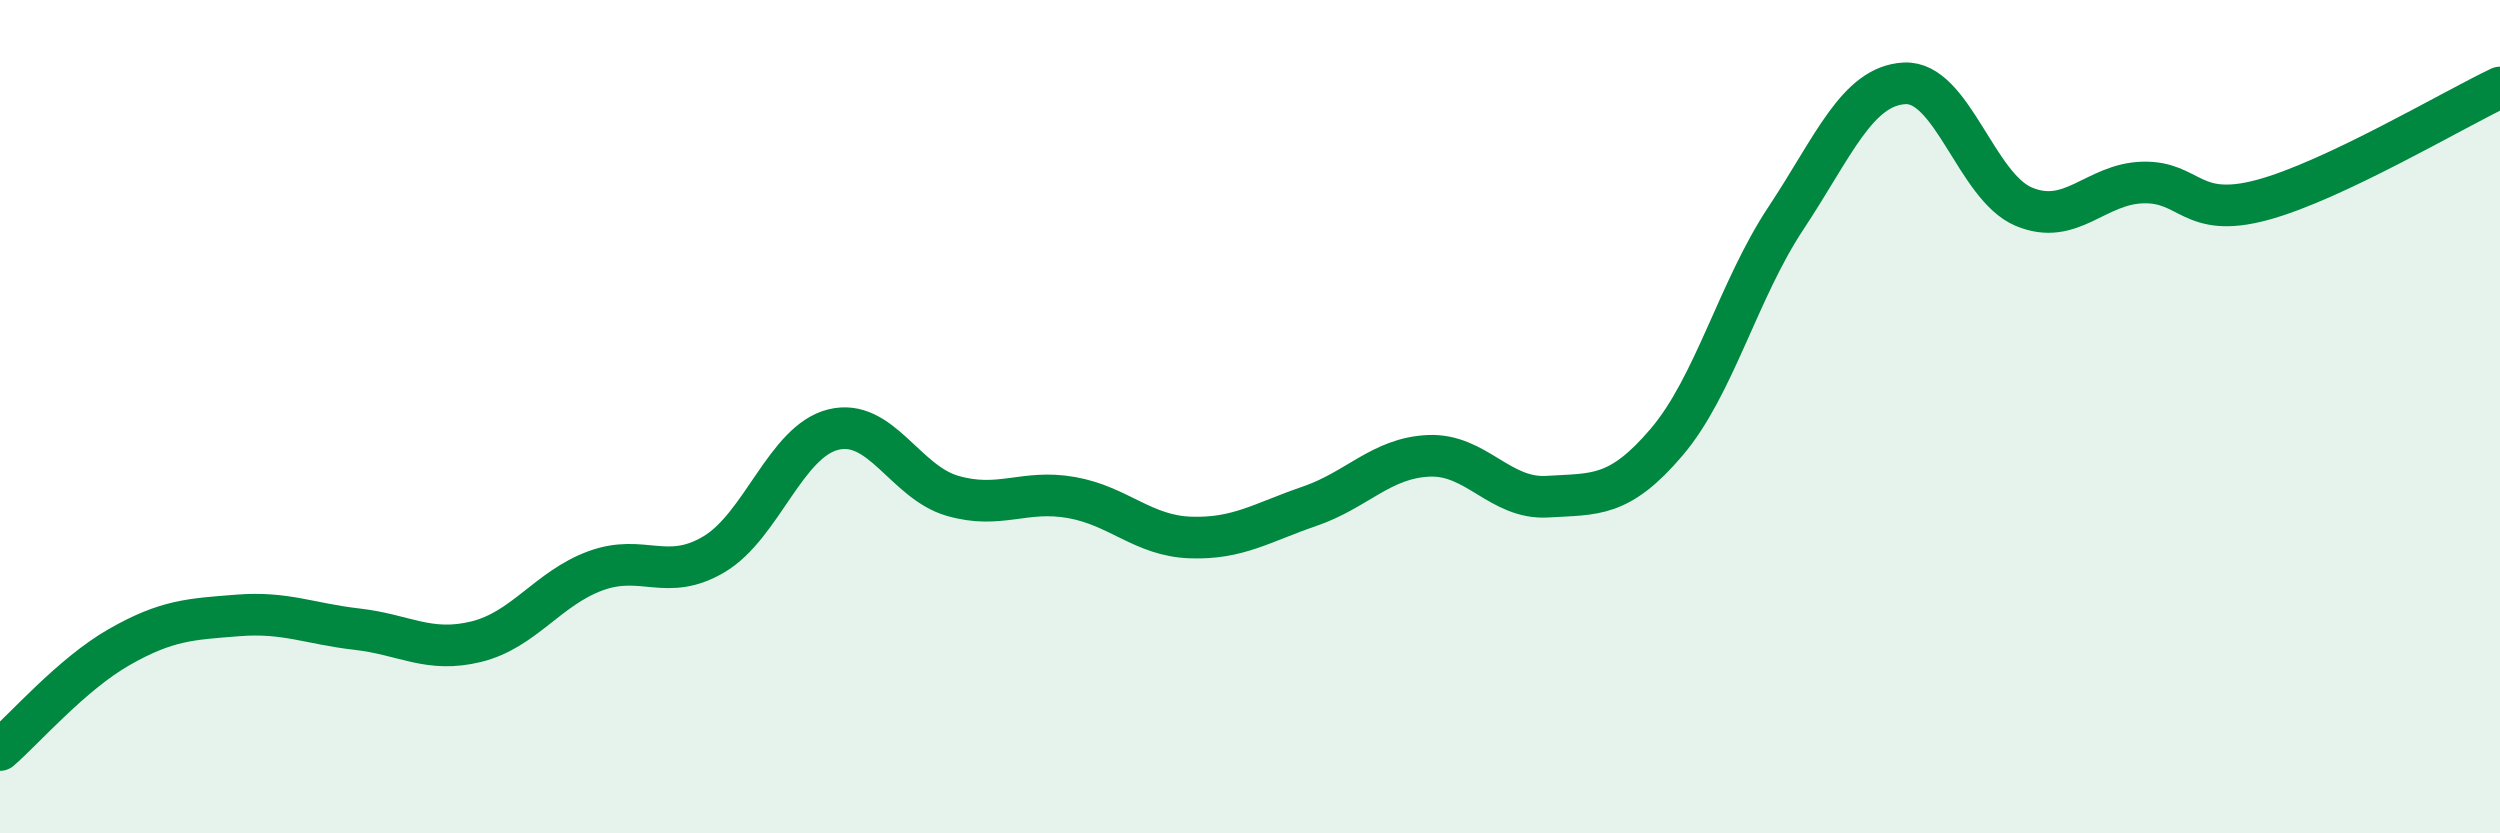
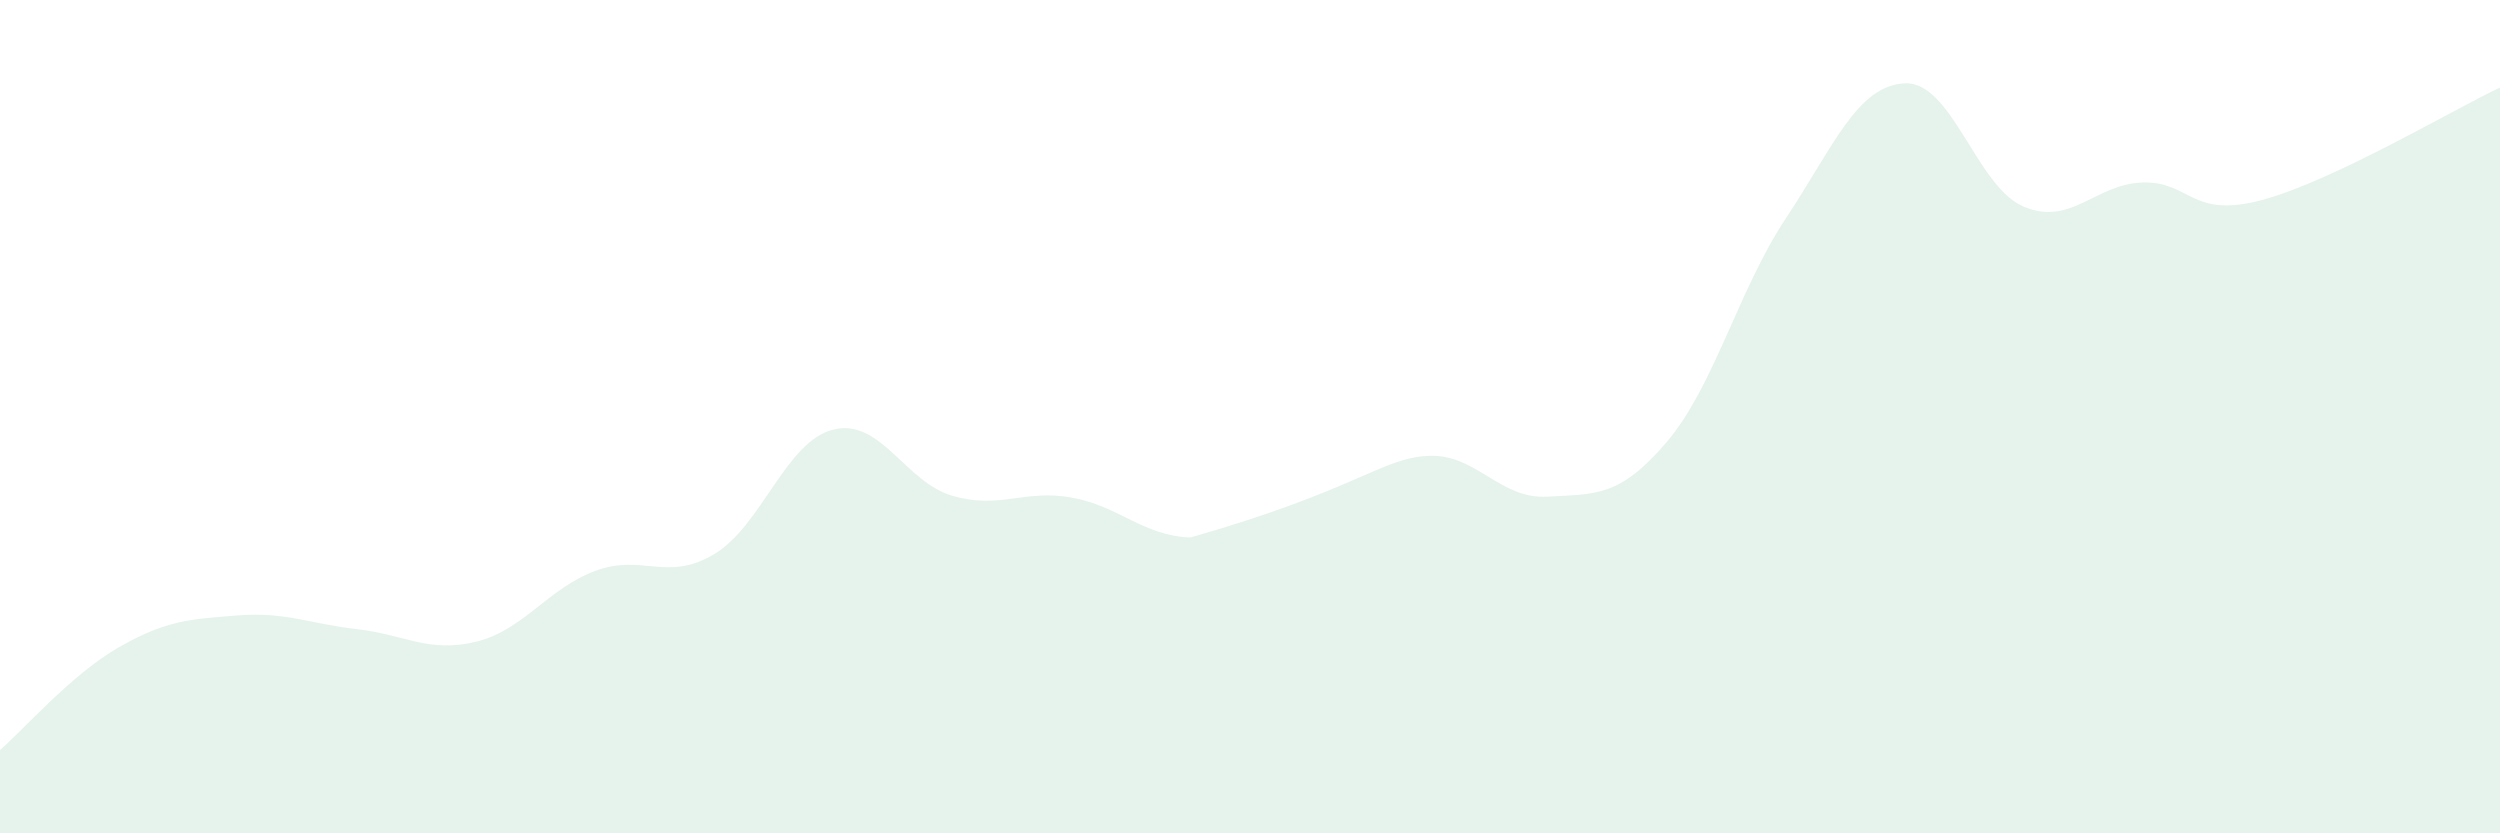
<svg xmlns="http://www.w3.org/2000/svg" width="60" height="20" viewBox="0 0 60 20">
-   <path d="M 0,18 C 0.57,17.51 1.72,16.18 2.86,15.53 C 4,14.88 4.57,14.86 5.71,14.77 C 6.85,14.68 7.43,14.97 8.57,15.1 C 9.71,15.23 10.29,15.68 11.43,15.4 C 12.57,15.12 13.15,14.12 14.29,13.7 C 15.43,13.28 16,13.98 17.14,13.3 C 18.28,12.62 18.86,10.59 20,10.31 C 21.14,10.03 21.72,11.57 22.86,11.9 C 24,12.23 24.57,11.74 25.71,11.94 C 26.85,12.14 27.43,12.86 28.57,12.9 C 29.71,12.94 30.29,12.54 31.43,12.15 C 32.57,11.76 33.15,10.99 34.29,10.94 C 35.43,10.89 36,11.99 37.14,11.92 C 38.28,11.85 38.86,11.95 40,10.61 C 41.14,9.27 41.72,6.96 42.86,5.24 C 44,3.52 44.57,2.06 45.71,2 C 46.85,1.94 47.43,4.48 48.57,4.96 C 49.71,5.44 50.29,4.41 51.43,4.38 C 52.57,4.35 52.58,5.26 54.29,4.8 C 56,4.34 58.86,2.64 60,2.1L60 20L0 20Z" fill="#008740" opacity="0.1" stroke-linecap="round" stroke-linejoin="round" />
-   <path d="M 0,18 C 0.57,17.51 1.72,16.18 2.86,15.53 C 4,14.88 4.57,14.86 5.71,14.77 C 6.85,14.68 7.43,14.97 8.57,15.1 C 9.71,15.23 10.29,15.68 11.43,15.4 C 12.57,15.12 13.15,14.12 14.29,13.7 C 15.43,13.28 16,13.98 17.14,13.3 C 18.28,12.62 18.86,10.59 20,10.31 C 21.14,10.03 21.72,11.57 22.86,11.9 C 24,12.23 24.57,11.74 25.71,11.94 C 26.85,12.14 27.43,12.86 28.57,12.9 C 29.71,12.94 30.29,12.54 31.43,12.15 C 32.57,11.76 33.15,10.99 34.29,10.94 C 35.43,10.89 36,11.99 37.14,11.92 C 38.28,11.85 38.86,11.95 40,10.61 C 41.14,9.27 41.72,6.96 42.86,5.24 C 44,3.52 44.57,2.06 45.71,2 C 46.85,1.94 47.43,4.48 48.57,4.96 C 49.71,5.44 50.29,4.41 51.43,4.38 C 52.57,4.35 52.58,5.26 54.29,4.8 C 56,4.34 58.86,2.64 60,2.1" stroke="#008740" stroke-width="1" fill="none" stroke-linecap="round" stroke-linejoin="round" />
+   <path d="M 0,18 C 0.57,17.51 1.72,16.18 2.86,15.53 C 4,14.88 4.57,14.86 5.71,14.77 C 6.85,14.68 7.43,14.97 8.57,15.1 C 9.71,15.23 10.29,15.68 11.43,15.4 C 12.57,15.12 13.15,14.12 14.29,13.7 C 15.43,13.28 16,13.98 17.14,13.3 C 18.28,12.62 18.86,10.59 20,10.31 C 21.14,10.03 21.72,11.57 22.86,11.9 C 24,12.23 24.57,11.74 25.71,11.94 C 26.85,12.14 27.43,12.86 28.57,12.9 C 32.57,11.76 33.15,10.99 34.29,10.94 C 35.43,10.89 36,11.99 37.14,11.92 C 38.28,11.85 38.86,11.95 40,10.61 C 41.14,9.27 41.72,6.96 42.86,5.24 C 44,3.52 44.57,2.06 45.71,2 C 46.85,1.94 47.43,4.48 48.57,4.96 C 49.71,5.44 50.29,4.41 51.43,4.38 C 52.57,4.35 52.58,5.26 54.29,4.8 C 56,4.34 58.86,2.64 60,2.1L60 20L0 20Z" fill="#008740" opacity="0.1" stroke-linecap="round" stroke-linejoin="round" />
</svg>